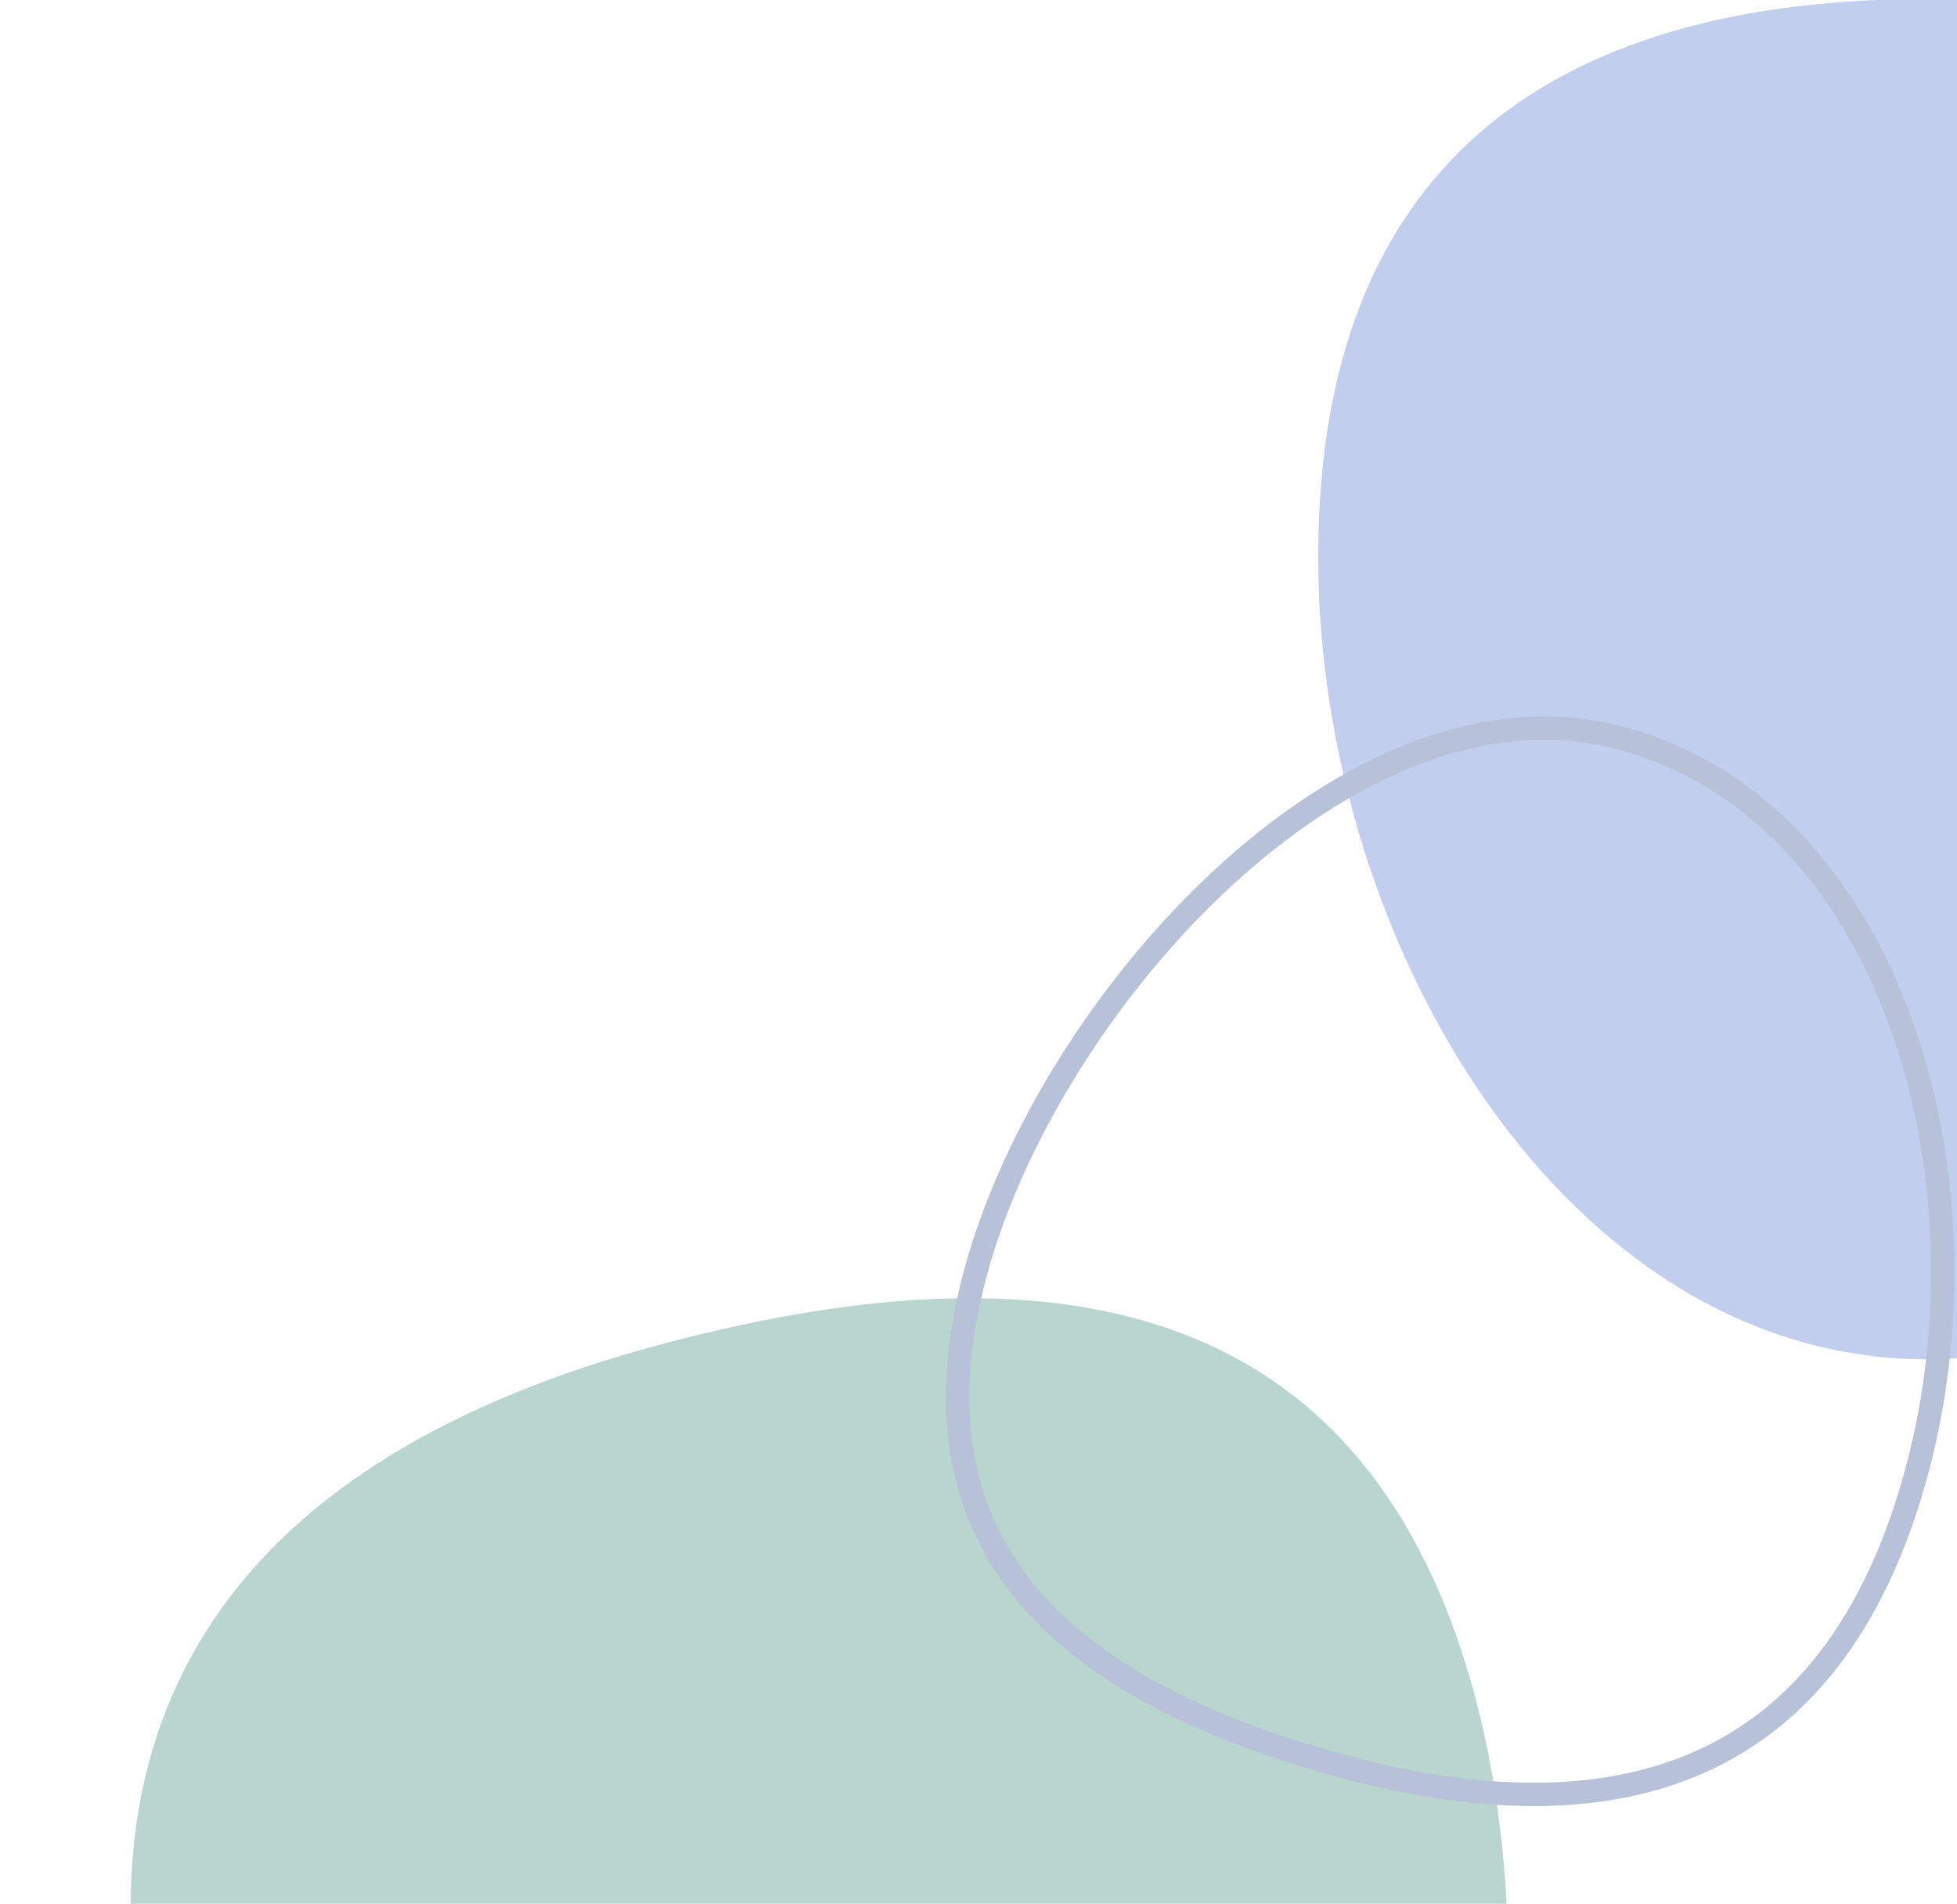
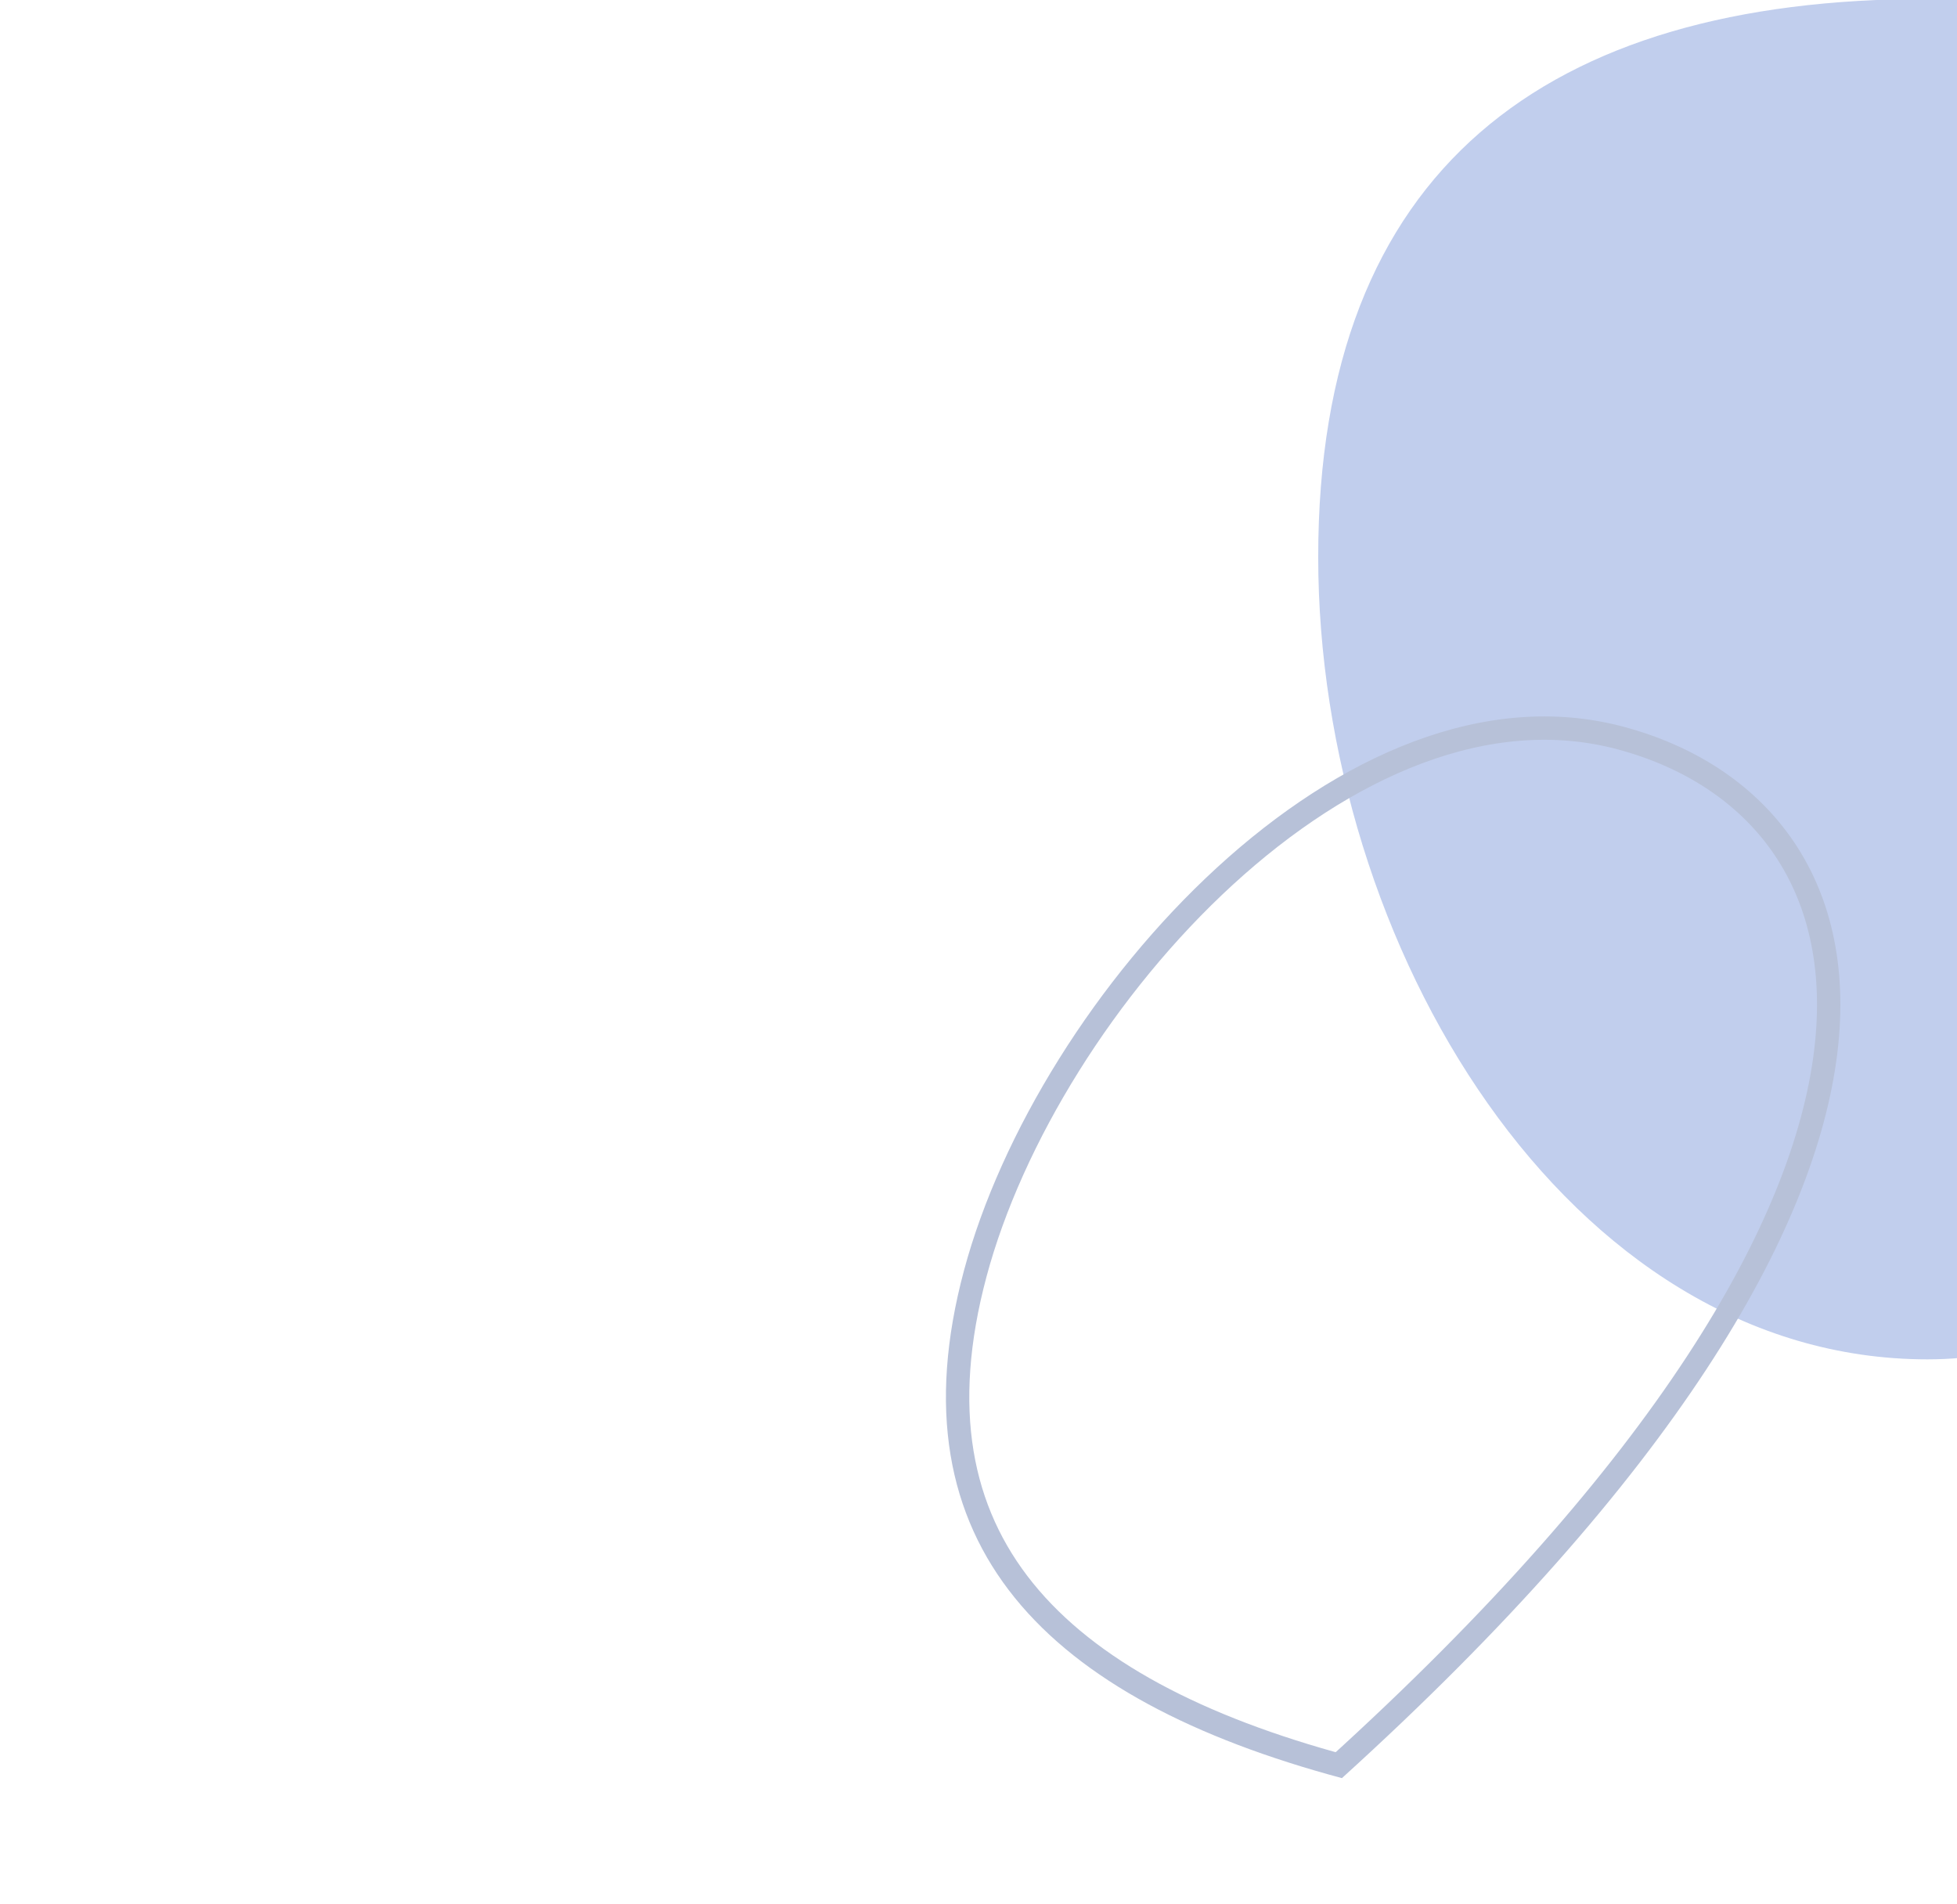
<svg xmlns="http://www.w3.org/2000/svg" xmlns:xlink="http://www.w3.org/1999/xlink" width="366px" height="356px" viewBox="0 0 366 356" version="1.1">
  <defs>
-     <path d="M130.117 184C183.389 184 203.515 148.203 203.515 91.156C203.515 34.109 178.015 8.17124e-14 120.035 4.08562e-14C62.054 -1.21223e-14 0 37.269 0 91.156C0 145.044 76.846 184 130.117 184Z" transform="matrix(-0.259 0.966 -0.966 -0.259 391.735 159.521)" id="path_1" />
+     <path d="M130.117 184C183.389 184 203.515 148.203 203.515 91.156C62.054 -1.21223e-14 0 37.269 0 91.156C0 145.044 76.846 184 130.117 184Z" transform="matrix(-0.259 0.966 -0.966 -0.259 391.735 159.521)" id="path_1" />
    <clipPath id="clip_1">
      <use xlink:href="#path_1" />
    </clipPath>
  </defs>
  <path d="M162.647 230C229.236 230 254.394 185.254 254.394 113.946C254.394 42.637 222.519 1.02141e-13 150.043 5.10703e-14C77.568 -1.51528e-14 0 46.586 0 113.946C0 181.305 96.058 230 162.647 230Z" transform="matrix(-4.371139E-08 -1 1 -4.371139E-08 246.533 254.197)" id="Oval-Copy-8" fill="#C1CEED" stroke="none" />
-   <path d="M182.447 258C257.143 258 285.364 207.807 285.364 127.817C285.364 47.827 249.608 1.14575e-13 168.309 5.72875e-14C87.011 -1.69975e-14 0 52.258 0 127.817C0 203.377 107.751 258 182.447 258Z" transform="matrix(-0.259 -0.966 0.966 -0.259 73.858 560.208)" id="Oval-Copy-9" fill="#B8D6CD" stroke="none" />
  <g id="Oval-Copy-7">
    <g clip-path="url(#clip_1)">
      <use xlink:href="#path_1" fill="none" stroke="#B7C1D8" stroke-width="8.736" />
    </g>
  </g>
</svg>